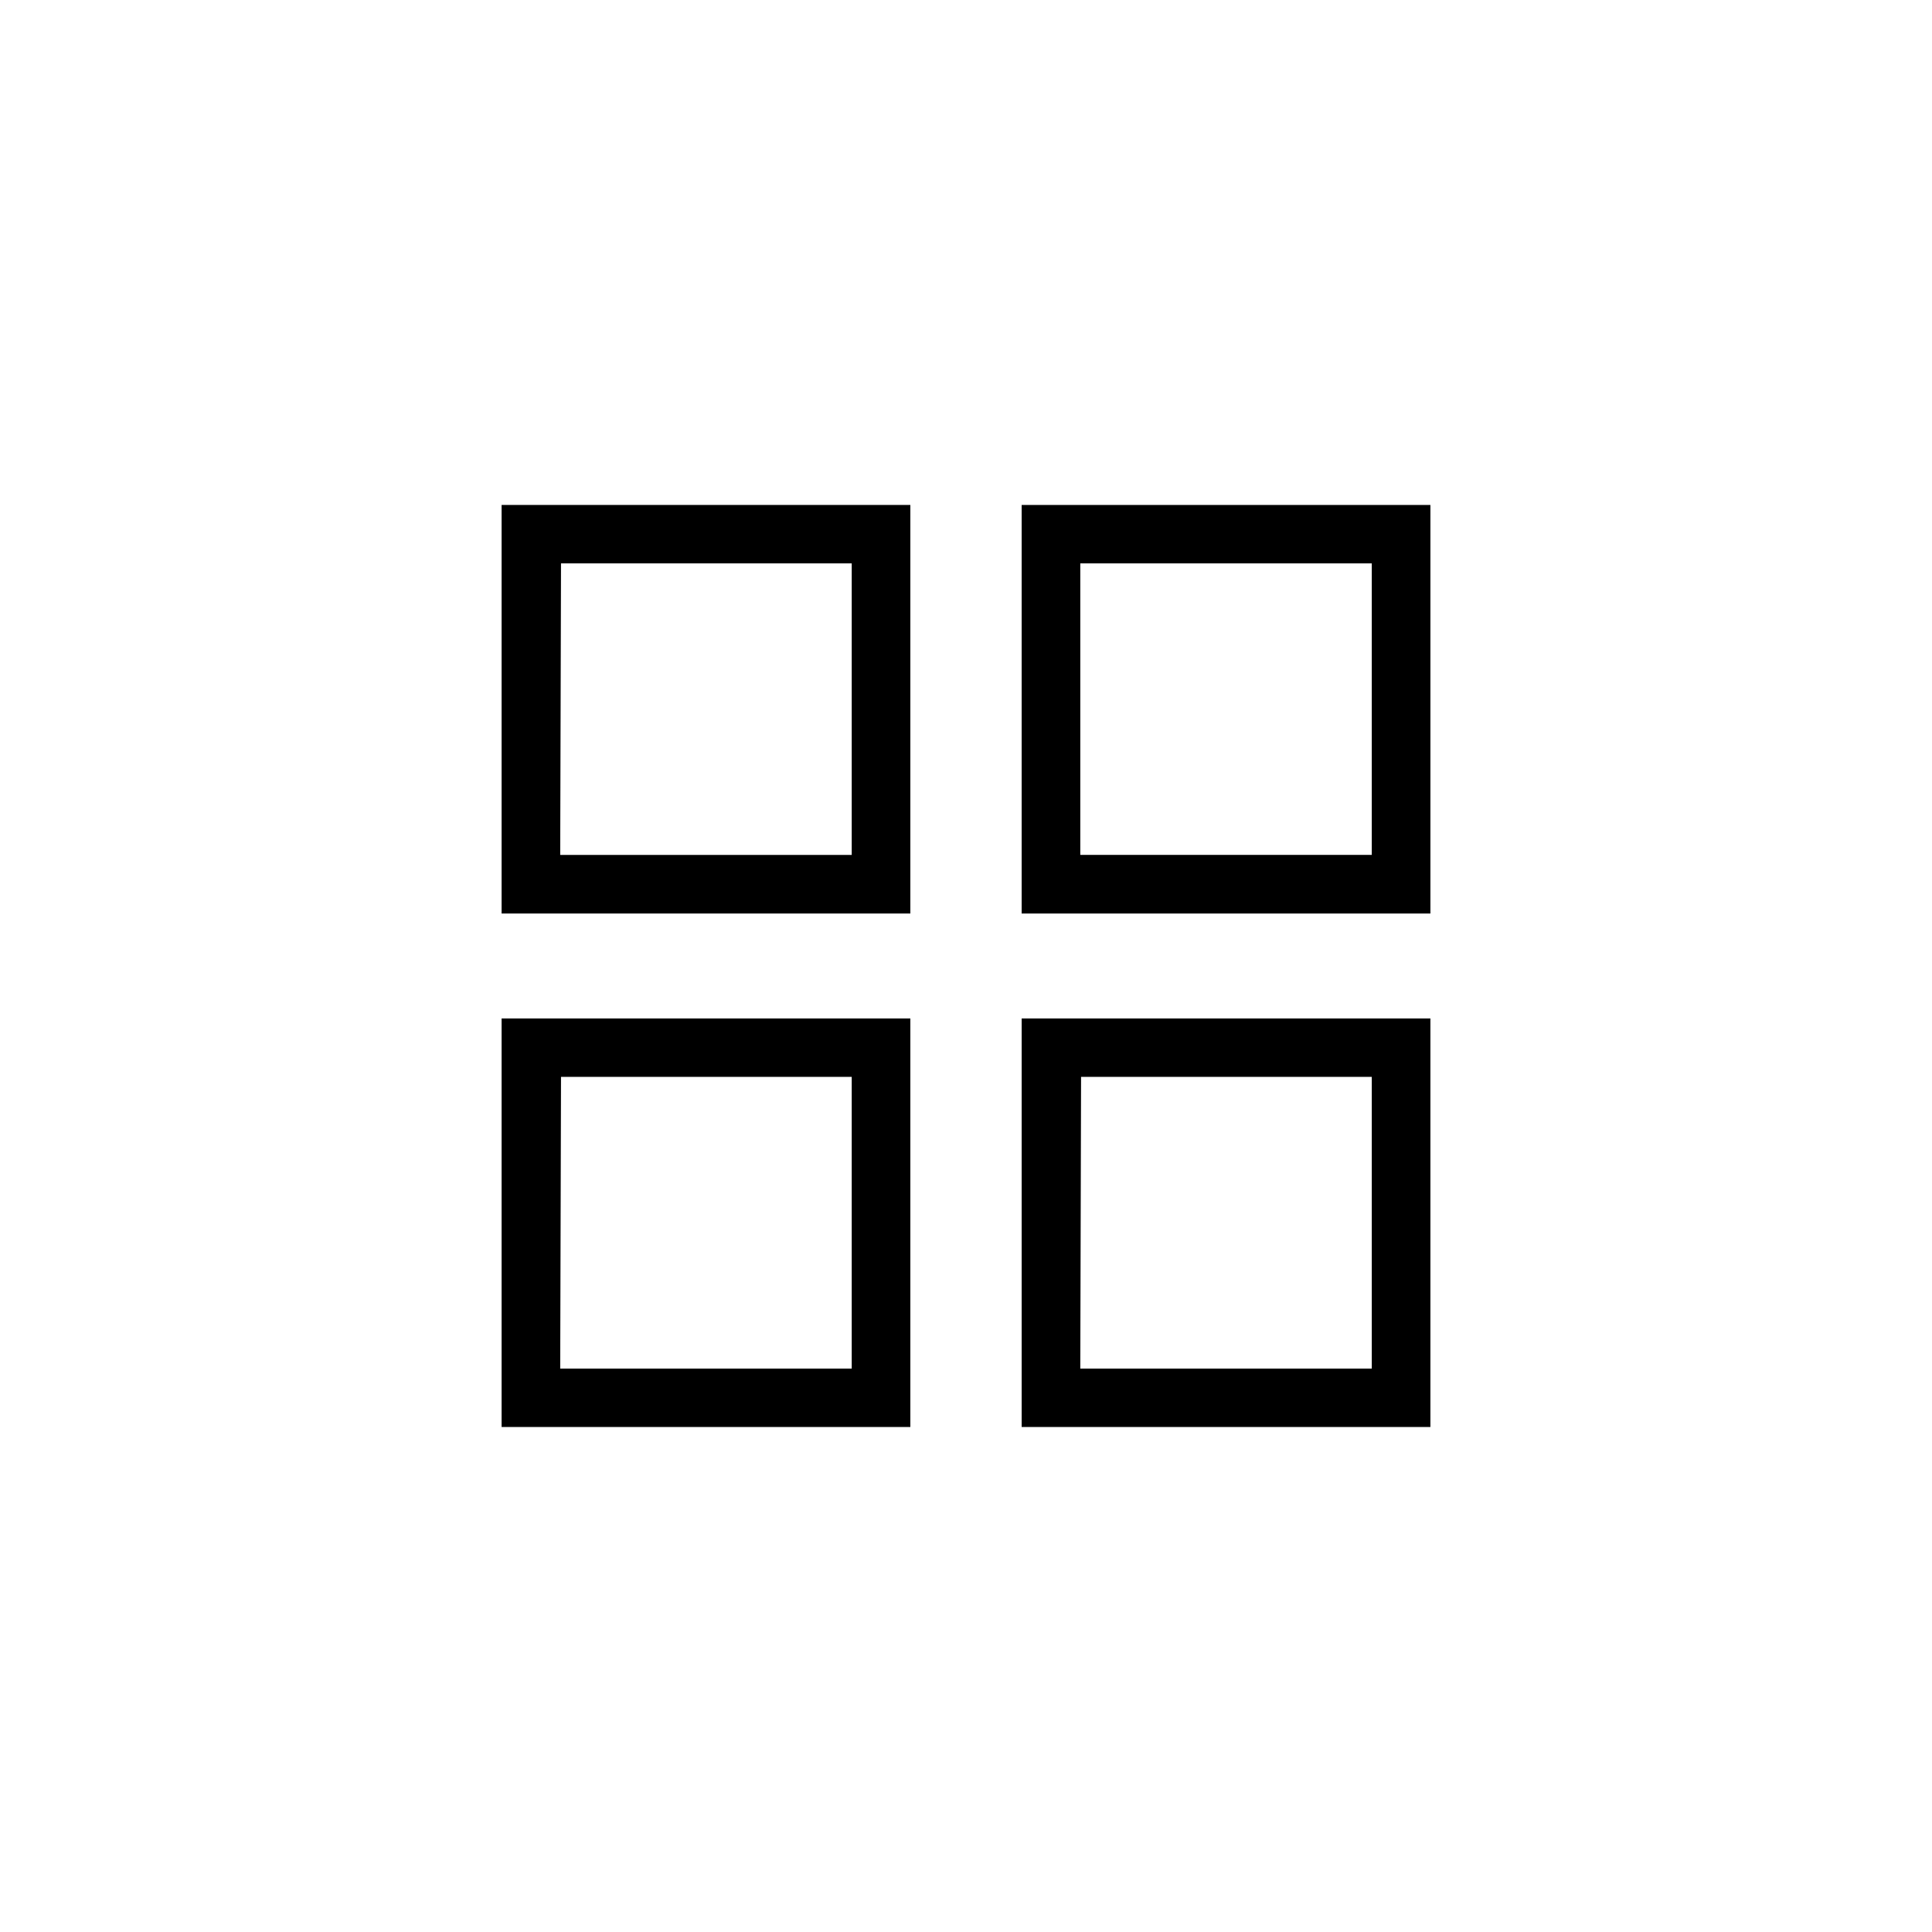
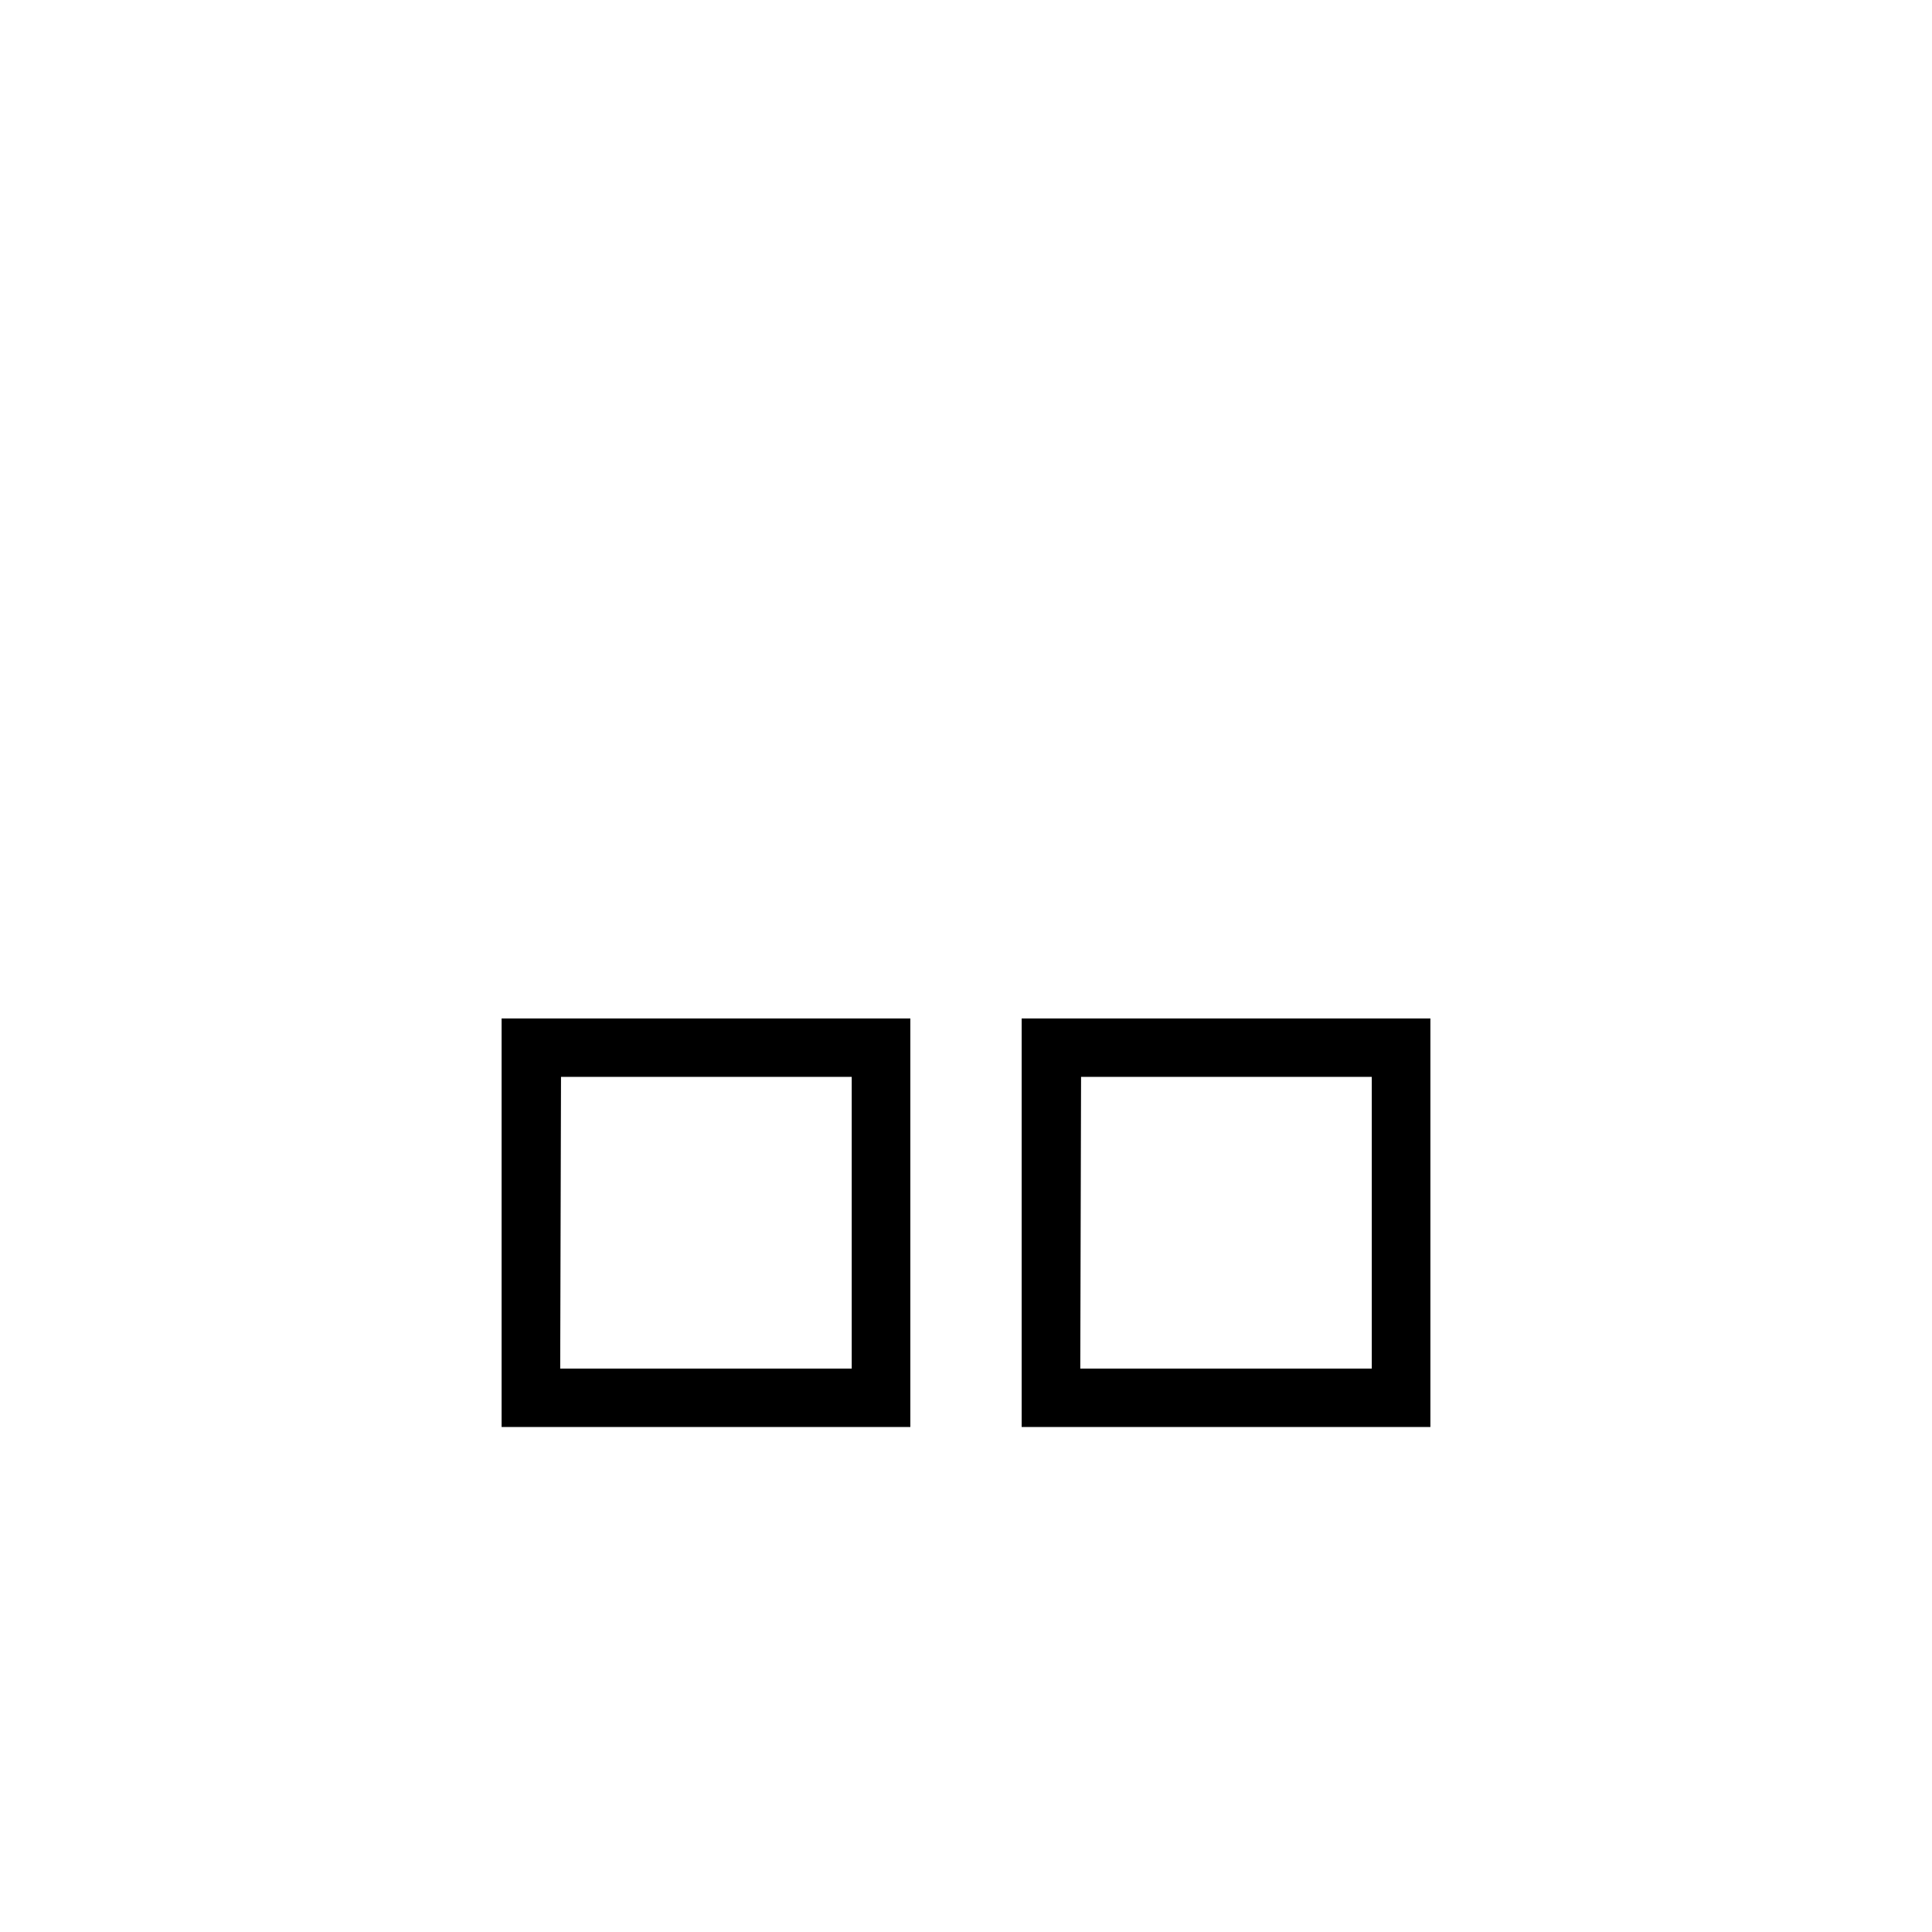
<svg xmlns="http://www.w3.org/2000/svg" fill="#000000" width="800px" height="800px" version="1.1" viewBox="144 144 512 512">
  <g>
-     <path d="m276.93 386.09h108.32v-108.27h-108.32zm15.742-92.785h77.043v77.254h-77.254z" />
-     <path d="m414.75 277.82v108.27h108.32v-108.27zm92.785 92.734h-77.25v-77.254h77.25z" />
    <path d="m276.93 522.17h108.32v-108.27h-108.32zm15.742-92.785h77.043v77.305h-77.254z" />
    <path d="m414.75 522.17h108.32v-108.27h-108.32zm15.742-92.785h77.043v77.305h-77.25z" />
  </g>
</svg>